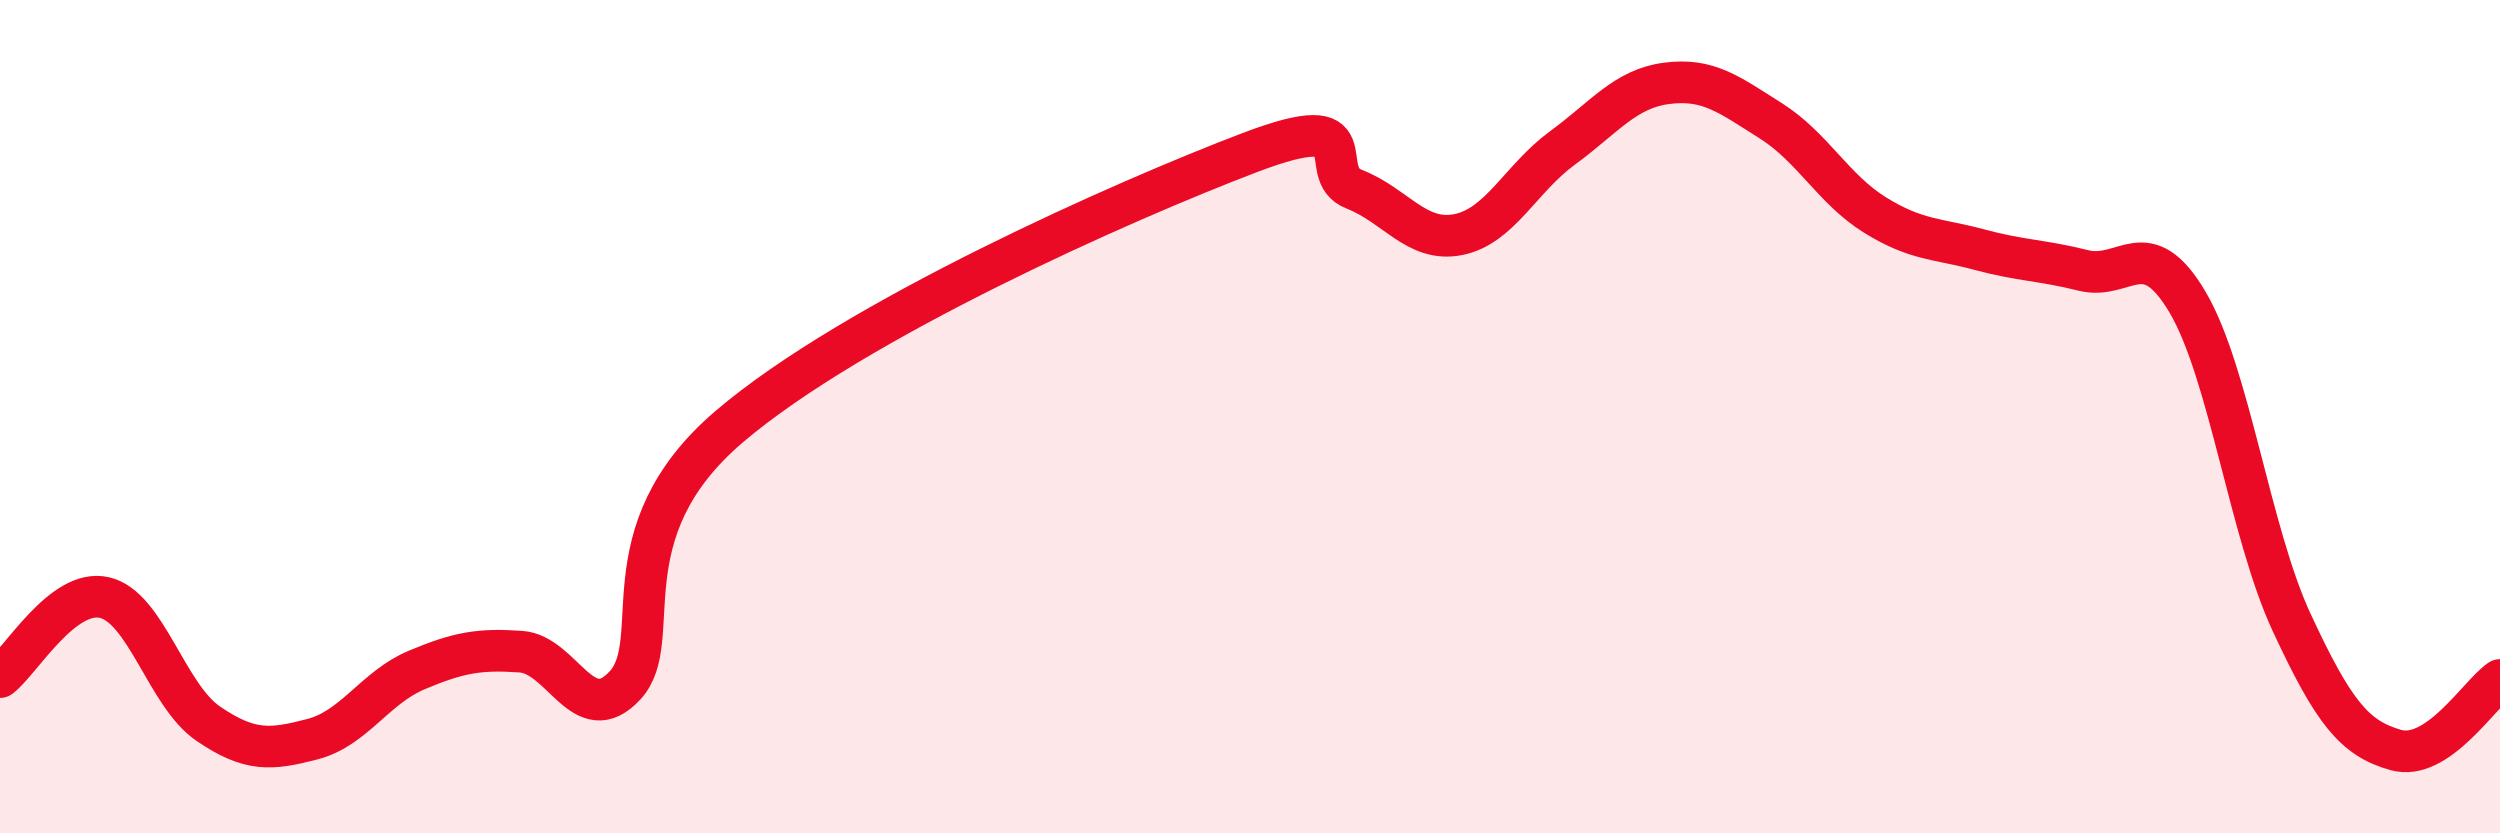
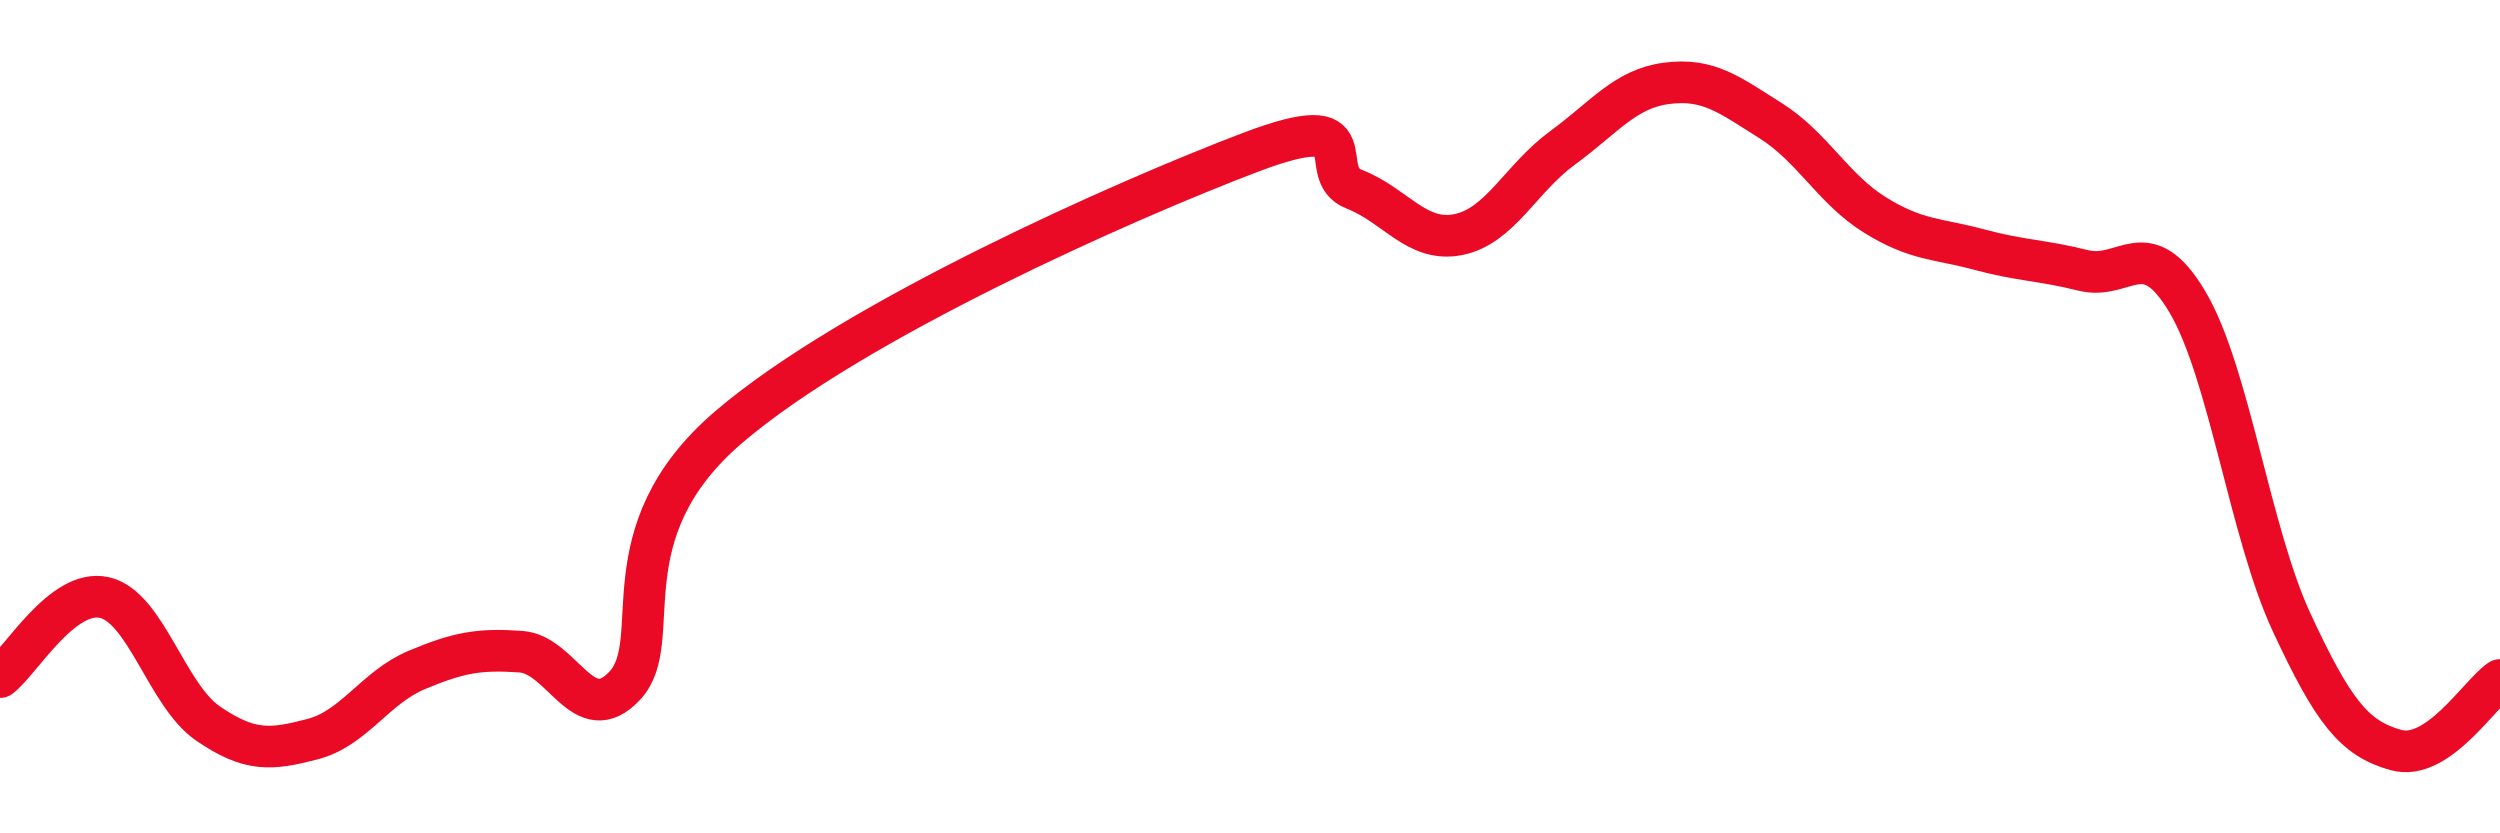
<svg xmlns="http://www.w3.org/2000/svg" width="60" height="20" viewBox="0 0 60 20">
-   <path d="M 0,16.25 C 0.5,15.87 1.5,14.12 2.5,14.34 C 3.5,14.56 4,16.69 5,17.37 C 6,18.05 6.5,18 7.5,17.74 C 8.5,17.48 9,16.5 10,16.08 C 11,15.66 11.5,15.57 12.5,15.64 C 13.5,15.71 14,17.53 15,16.45 C 16,15.37 14.5,12.8 17.5,10.24 C 20.5,7.68 27,4.8 30,3.66 C 33,2.52 31.5,4.15 32.5,4.54 C 33.5,4.93 34,5.83 35,5.63 C 36,5.43 36.5,4.28 37.5,3.55 C 38.5,2.82 39,2.13 40,2 C 41,1.87 41.5,2.27 42.5,2.9 C 43.5,3.53 44,4.54 45,5.16 C 46,5.78 46.5,5.72 47.5,5.99 C 48.5,6.26 49,6.24 50,6.49 C 51,6.74 51.5,5.56 52.5,7.25 C 53.5,8.94 54,12.79 55,14.94 C 56,17.09 56.5,17.72 57.5,18 C 58.5,18.28 59.5,16.66 60,16.32L60 20L0 20Z" fill="#EB0A25" opacity="0.1" stroke-linecap="round" stroke-linejoin="round" />
  <path d="M 0,16.25 C 0.5,15.87 1.5,14.12 2.5,14.34 C 3.5,14.56 4,16.69 5,17.37 C 6,18.05 6.5,18 7.5,17.74 C 8.5,17.48 9,16.5 10,16.08 C 11,15.66 11.5,15.57 12.5,15.64 C 13.5,15.71 14,17.53 15,16.45 C 16,15.37 14.5,12.8 17.5,10.24 C 20.5,7.68 27,4.8 30,3.66 C 33,2.52 31.5,4.15 32.5,4.54 C 33.5,4.93 34,5.83 35,5.63 C 36,5.43 36.5,4.28 37.5,3.55 C 38.5,2.82 39,2.13 40,2 C 41,1.87 41.5,2.27 42.5,2.9 C 43.5,3.53 44,4.54 45,5.16 C 46,5.78 46.5,5.72 47.5,5.99 C 48.5,6.26 49,6.24 50,6.49 C 51,6.74 51.5,5.56 52.5,7.25 C 53.5,8.94 54,12.79 55,14.94 C 56,17.09 56.5,17.72 57.5,18 C 58.5,18.28 59.5,16.66 60,16.32" stroke="#EB0A25" stroke-width="1" fill="none" stroke-linecap="round" stroke-linejoin="round" />
</svg>